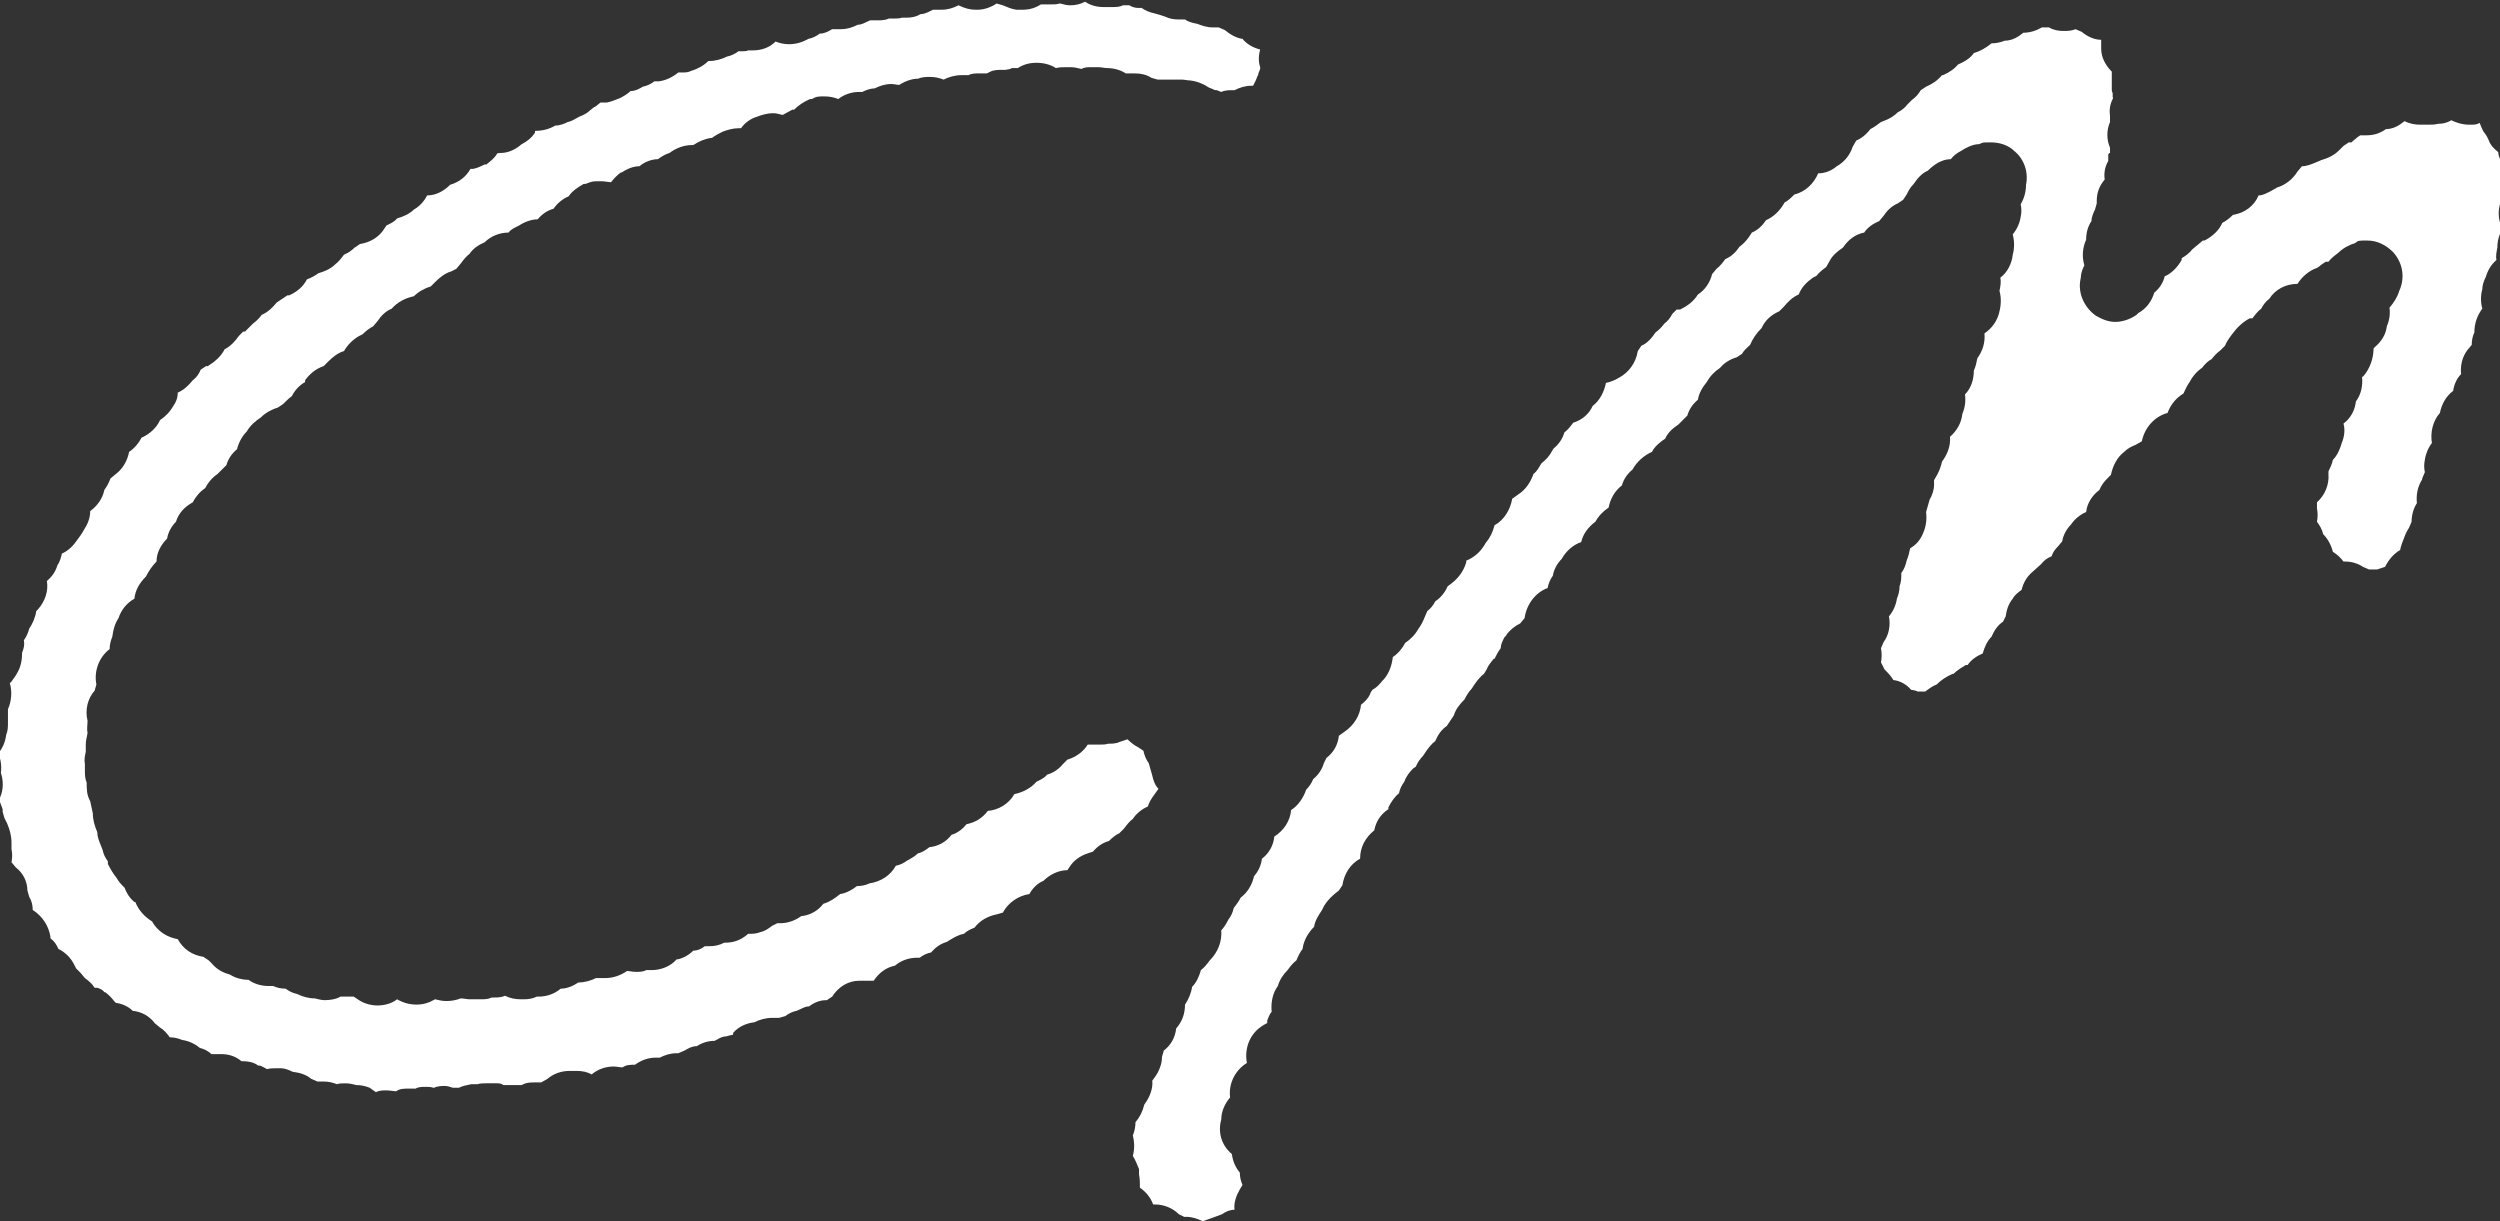
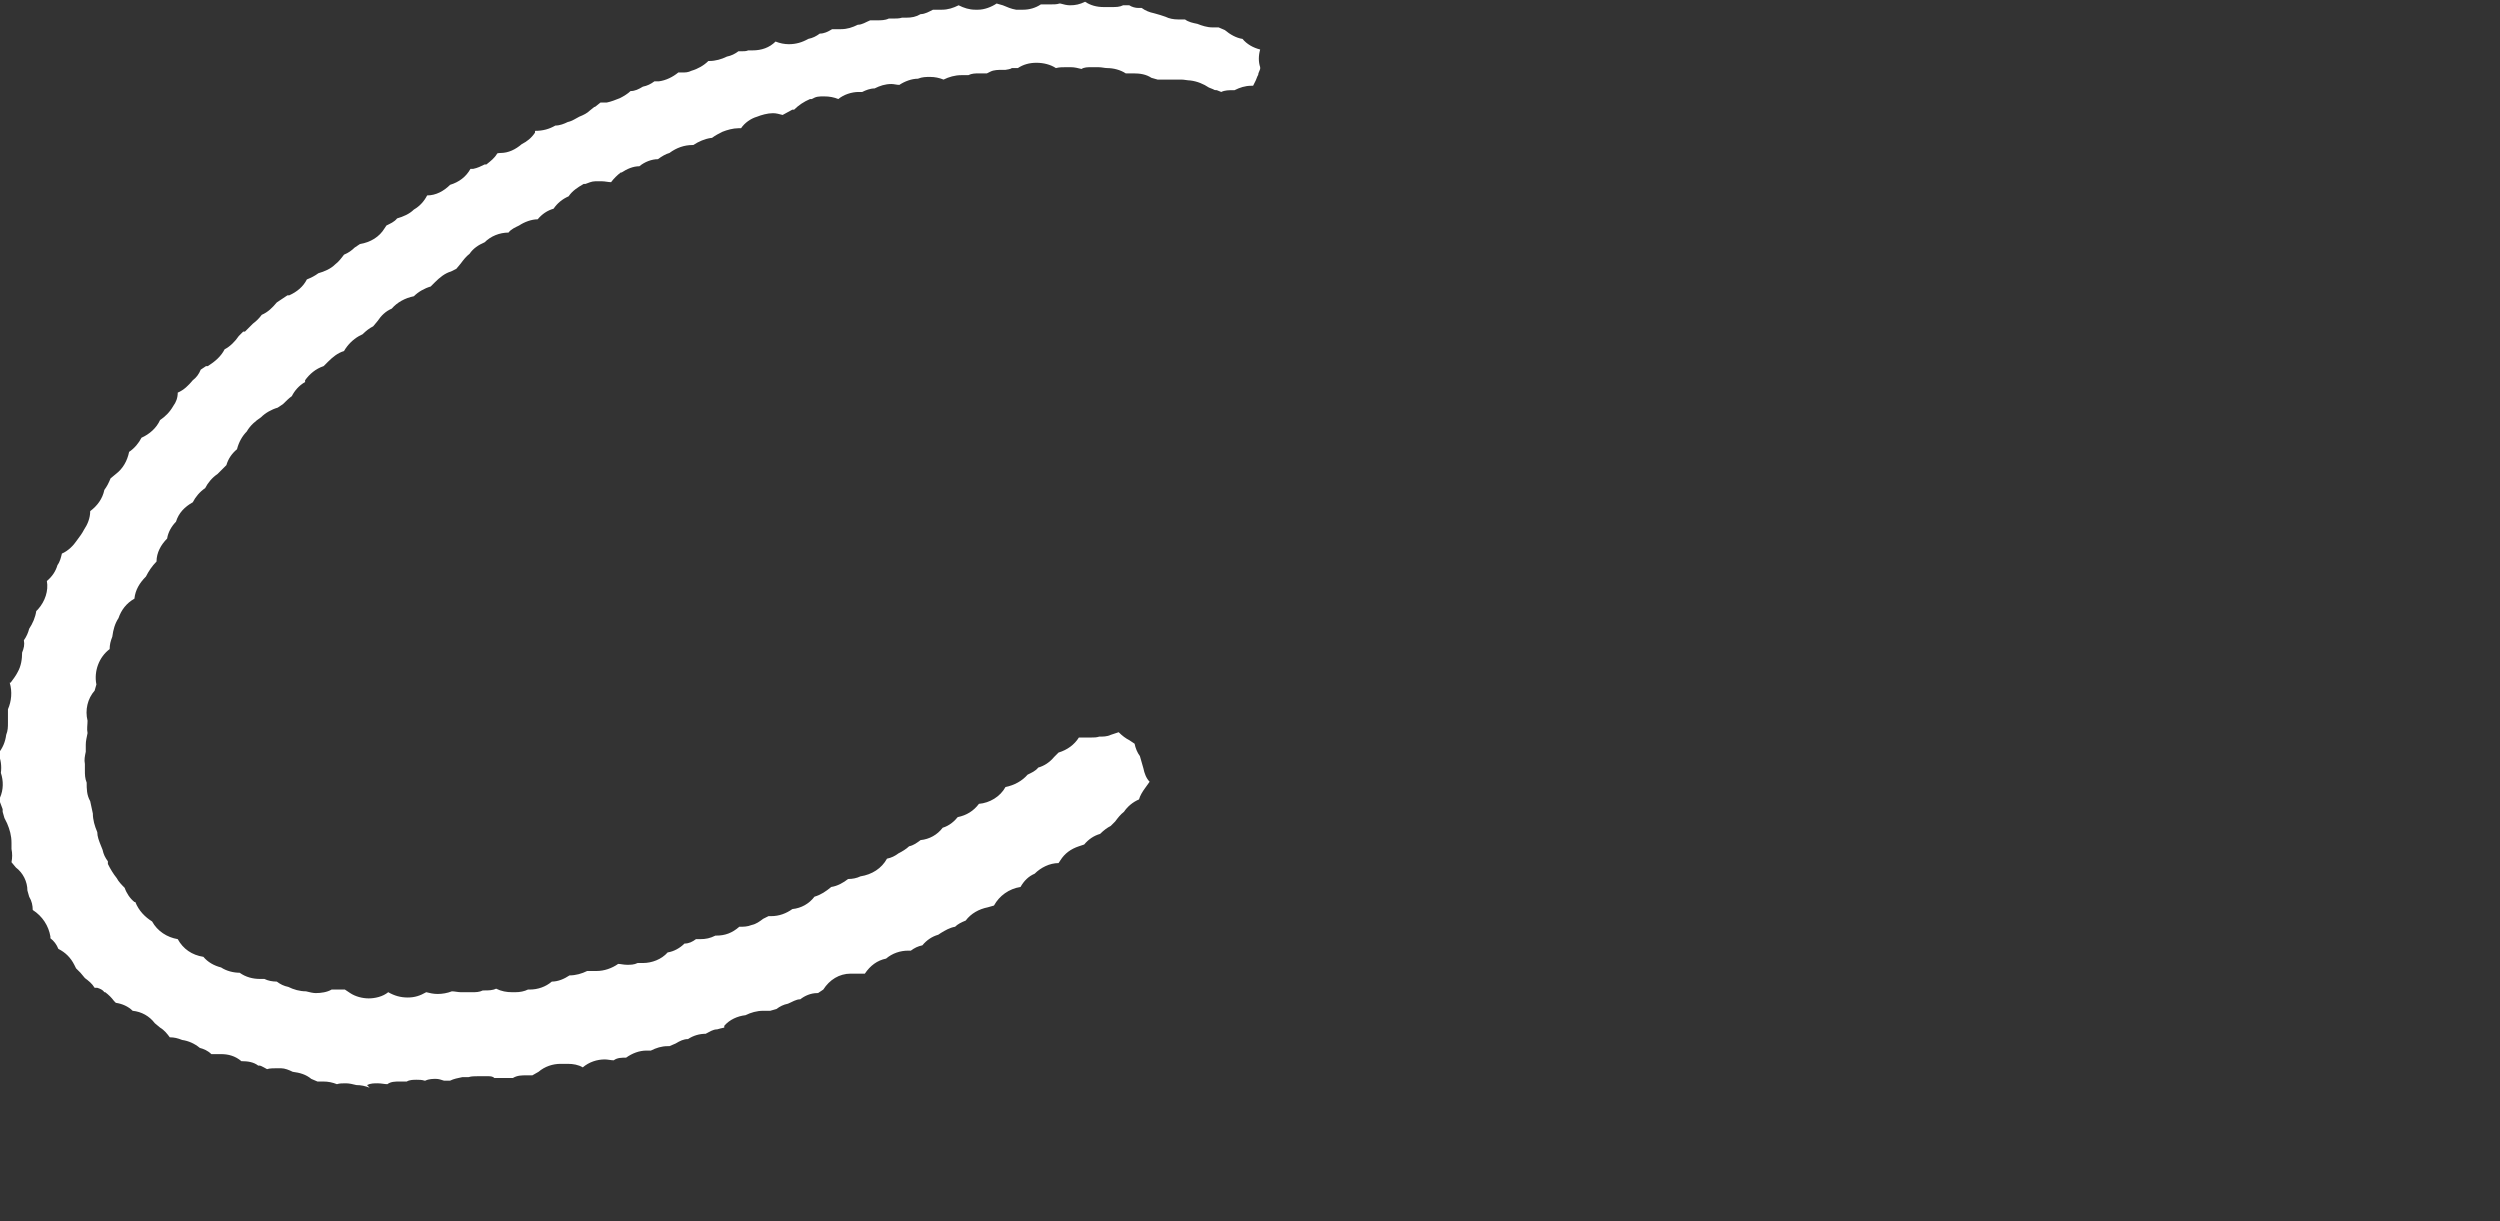
<svg xmlns="http://www.w3.org/2000/svg" id="_レイヤー_2" data-name="レイヤー_2" viewBox="0 0 282.7 138.1">
  <rect x="0" y="0" width="282.7" height="138.1" fill="#333333" stroke="none" />
  <defs>
    <style>
      .cls-1 {
        fill: #fff;
      }
    </style>
  </defs>
  <g id="text">
    <g>
-       <path class="cls-1" d="M136,138.1c-.6-.3-1.2-.5-1.9-.5s-.1,0-.2,0l-.6-.3c-.7-.7-1.7-1.1-2.7-1.1s-.1,0-.2,0c-.3-.8-.8-1.4-1.5-1.9,0-.5,0-1-.1-1.5v-.6c-.2-.5-.4-1-.7-1.5.2-.7.2-1.5,0-2.3.2-.5.3-1,.3-1.5.5-.6.8-1.2,1-2,.6-.8,1-1.8.9-2.7.3-.4.6-.8.8-1.3.2-.5.3-.9.3-1.4l.2-.7c.8-.6,1.3-1.5,1.4-2.5.7-.8,1-1.7,1-2.7.4-.6.7-1.3.8-2,.5-.5.8-1.2,1-1.9.4-.3.7-.7,1-1.1.9-.9,1.4-2.1,1.3-3.4.3-.3.6-.8.8-1.2.3-.4.5-.8.6-1.3.3-.4.6-.8.8-1.2.8-.6,1.3-1.5,1.5-2.4.5-.6.8-1.2.9-2,.8-.6,1.3-1.5,1.4-2.5,1.1-.7,1.8-1.8,1.9-3,.8-.5,1.4-1.4,1.7-2.3.3-.3.6-.7.8-1.2.6-.5,1-1.1,1.2-1.8l.3-.6c.8-.6,1.3-1.5,1.4-2.5l.7-.5c1-.7,1.7-1.8,1.8-3,.5-.4.9-.8,1.1-1.4l.2-.3c.4-.2.8-.6,1.1-1l.2-.2c.6-.7.9-1.6,1-2.5.6-.4,1.1-1,1.4-1.6.6-.4,1.1-.9,1.5-1.6.3-.4.5-.8.7-1.3l.3-.7c.4-.3.7-.7.9-1.1.6-.4,1.1-1,1.4-1.7l.4-.3c.8-.6,1.4-1.4,1.7-2.4v-.2c1-.4,1.7-1.1,2.2-2,.5-.6.8-1.2,1-2,1.1-.6,1.8-1.8,2-3l.7-.5c.8-.5,1.4-1.4,1.7-2.3.4-.3.6-.7.9-1.2.5-.4.9-.8,1.2-1.4l.2-.3c.6-.5,1-1.1,1.2-1.8.4-.3.7-.7,1-1.1,1-.3,1.8-1,2.2-1.9.8-.6,1.3-1.6,1.5-2.6.5-.1,1-.3,1.5-.6,1.1-.6,1.9-1.7,2.1-3l.4-.6c.7-.3,1.2-.9,1.6-1.5.4-.3.7-.6,1-1,.4-.3.7-.7.9-1.1l.5-.5h.4c.8-.4,1.5-.9,2-1.7.8-.5,1.4-1.4,1.6-2.3h0c0,0,.5-.6.5-.6.4-.3.7-.7,1-1.1.7-.3,1.2-.8,1.6-1.4.4-.3.7-.6,1-1l.4-.6c.7-.3,1.2-.8,1.6-1.4.9-.4,1.6-1.1,2.1-2,.4-.2.8-.6,1.1-.9,1.2-.3,2.2-1.2,2.7-2.4.8,0,1.5-.3,2.1-.8.9-.5,1.5-1.3,1.8-2.2l.4-.7.4-.2c.5-.3.9-.7,1.2-1.1.4-.2.8-.5,1.2-.8l.5-.2c.5-.2,1-.5,1.4-.9.4-.2.8-.5,1.1-.9l.5-.5c.4-.3.7-.6,1-1.1l.6-.4c.7-.3,1.3-.7,1.8-1.3h.1c.7-.3,1.3-.7,1.7-1.2.7-.3,1.4-.7,1.8-1.3.7-.2,1.4-.6,2-1.1.5,0,1-.1,1.5-.3.8,0,1.5-.4,2.1-.9,0,0,0,0,0,0,.7,0,1.4-.2,2.1-.6h.8c.5.3,1.1.4,1.6.4s.9,0,1.4-.2l.7.3c.6.5,1.4.9,2.2.9h0s0,.8,0,1c0,1,.5,1.9,1.2,2.6v.7s0,.5,0,.5c0,.2,0,.3,0,.5v.3c0,.1,0,.3.1.4v.5c.1,0,0,.2,0,.2-.3.6-.4,1.2-.3,1.9v.7c-.4.9-.4,2,0,2.9v.6c-.2,0-.2.2-.2.3v.6c-.4.7-.5,1.4-.4,2.1-.6.7-.9,1.5-.9,2.4v.3s-.2.7-.2.7c-.2.4-.4.9-.4,1.3-.4.6-.6,1.3-.6,2.1-.4.9-.5,1.9-.2,2.9-.2.4-.4.9-.4,1.4-.4,1.6.3,3.3,1.7,4.3.7.4,1.4.7,2.2.7s1.7-.3,2.4-.8l.2-.2c.9-.5,1.5-1.3,1.8-2.3.6-.5,1-1.1,1.2-1.9h.1c.8-.4,1.4-1.1,1.8-1.8v-.2c.5-.3.9-.6,1.2-1l.6-.5.6-.5h.2c.9-.5,1.6-1.1,2-2,.4-.2.8-.5,1.2-.9,1.3-.2,2.4-1,2.9-2.2.5,0,1-.3,1.4-.5l.7-.4c1-.3,1.8-1,2.3-1.8l.5-.6c.5,0,1-.2,1.5-.4l.7-.3c.7-.2,1.4-.5,2-1.1l.5-.5.6-.4h.3c.3-.3.5-.4.7-.6l.3-.2h.1c.2,0,.4,0,.6,0,.8,0,1.5-.2,2.2-.7.8,0,1.5-.4,2.1-.9.6.3,1.2.4,1.8.4s.4,0,.5,0c.1,0,.2,0,.4,0,.4,0,.7,0,1.1-.1.5,0,1-.1,1.5-.4.6.3,1.3.5,2,.5s.8,0,1.2-.2l.2.5c.1.2.2.5.4.7l.2.3.2.4c.2.6.6,1,1.1,1.4,0,.5.3,1,.6,1.4-.1.5-.1,1,0,1.5-.3.7-.3,1.5-.1,2.2h0c-.6,1.2-.6,2.5,0,3.6-.4.6-.6,1.3-.6,2.1-.1.5-.2,1-.1,1.4-.6.5-1,1.2-1.2,1.9-.2.4-.4.9-.4,1.4-.2.7-.2,1.5,0,2.2-.6.8-.9,1.7-.9,2.7-.2.4-.3.9-.3,1.4l-.5.6c-.6.8-.8,1.8-.7,2.7-.5.5-.8,1.2-.9,1.9-.8.6-1.3,1.5-1.5,2.5-.8.9-1.1,2.2-.9,3.4-.4.5-.7,1.2-.8,1.9-.1.5-.1.9,0,1.4l-.3.7s0,0,0,.1c-.5.8-.7,1.7-.6,2.7-.4.6-.6,1.4-.6,2.1l-.3.7s0,0,0,0c-.2.3-.4.7-.5,1h0c-.2.5-.4,1-.5,1.5-.7.4-1.3,1.1-1.7,1.9l-.9.3h-.9s-.7-.3-.7-.3c-.6-.4-1.3-.6-2-.6s-.1,0-.2,0c-.3-.4-.7-.8-1.2-1.1-.2-.8-.6-1.5-1.1-2-.1-.5-.4-1-.7-1.4.1-.5.1-1,0-1.5v-.7c.9-.8,1.4-2,1.3-3.2v-.3c.2-.4.4-.8.5-1.3.5-.5.8-1.2,1-1.9.3-.7.4-1.5.2-2.2.8-.6,1.3-1.5,1.4-2.5.6-.8.8-1.8.7-2.8h.1c.8-.9,1.2-2.1,1.2-3.2l.2-.2c.7-.6,1.2-1.4,1.3-2.3.3-.7.4-1.4.3-2.1h0c.5-.6.9-1.2,1.1-1.9.7-1.5.4-3.2-.7-4.4-.8-.8-1.8-1.3-2.9-1.3s-1,0-1.4.3c-.7.2-1.4.6-1.9,1.1-.4.3-.8.6-1.1,1h-.3c-.3.2-.5.3-.7.5l-.3.2c-.9.3-1.7,1-2.2,1.8-1.3,0-2.5.6-3.2,1.7-.4.3-.7.7-.9,1.1-.4.3-.7.7-1,1.1h-.3c-.8.4-1.5,1.1-2,1.8-.3.4-.6.8-.8,1.3l-.5.5c-.4.3-.7.6-1,1-.4.2-.8.6-1.1,1-.6.4-1.1,1-1.4,1.6-.3.4-.5.9-.7,1.3l-.3.2c-.7.5-1.2,1.2-1.5,2-1.5.4-2.6,1.7-2.9,3.2l-.7.4c-.5.2-.9.4-1.3.8-.8.6-1.3,1.6-1.5,2.6l-.4.4c-.4.4-.7.8-.9,1.3-.8.6-1.4,1.5-1.5,2.5-.7.3-1.3.8-1.7,1.4-.5.5-.9,1.2-1,1.9,0,0-.4.5-.5.6-.3.3-.6.7-.7,1.1-.5.2-.9.5-1.2.9l-1,.9c-.6.5-1,1.2-1.2,2-.4.3-.8.6-1,1-.5.6-.7,1.3-.8,2l-.3.6c-.6.4-1,1-1.3,1.7-.5.5-.8,1.2-1,1.9-.7.3-1.3.7-1.7,1.3h-.2c-.5.3-1,.6-1.4,1h-.1c-.7.3-1.3.7-1.8,1.2-.5.2-.9.5-1.3.8h-.9c0-.1-.7-.2-.7-.2-.5-.6-1.2-1-2-1.1-.3-.5-.6-.8-1-1.2l-.4-.8c.1-.5.1-1.1,0-1.6l.3-.7c.6-.8.8-1.9.6-2.9.5-.6.8-1.3.9-2,.2-.5.3-.9.3-1.4.2-.5.2-1,.2-1.5.3-.4.5-.9.6-1.4.2-.5.3-.9.4-1.4.7-.4,1.2-1,1.5-1.8.3-.7.4-1.5.3-2.3l.2-.7.2-.7c.3-.5.5-1.1.5-1.7v-.5s.4-.7.4-.7c.2-.4.4-.9.5-1.4.6-.8,1-1.8.9-2.8.8-.7,1.3-1.6,1.4-2.6.3-.7.4-1.4.3-2.2.7-.7,1-1.7,1-2.7.2-.4.3-.9.4-1.4.6-.8.9-1.8.8-2.8.9-.6,1.5-1.5,1.7-2.5h0c.2-.8.2-1.6,0-2.3.1-.5.2-1,.1-1.5.8-.6,1.3-1.6,1.4-2.6.2-.7.2-1.5,0-2.3.5-.6.8-1.3.9-2,.1-.4.1-.9,0-1.4h0c.4-.7.6-1.4.6-2.2.3-1.4-.2-2.9-1.3-3.8-.7-.7-1.7-1-2.7-1s-.8,0-1.3.2c-.7,0-1.5.4-2.1.8-.4.2-.8.5-1.1.9-1,0-1.9.6-2.6,1.3-.7.3-1.2.9-1.6,1.5-.4.4-.6.8-.8,1.2l-.4.6-.6.4c-.7.3-1.2.8-1.6,1.4l-.5.6c-.7.3-1.3.7-1.7,1.3-1,.2-1.8.8-2.4,1.7-.6.4-1.2.9-1.5,1.5l-.4.7c-.4.3-.8.6-1.1,1l-.4.2c-.7.5-1.3,1.1-1.6,1.9-.7.3-1.2.8-1.7,1.4l-.5.5c-.9.4-1.6,1-2,1.9h0c-.6.6-1,1.2-1.3,1.9-.3.3-.7.6-.9,1,0,0,0,0,0,0l-.6.4c-.7.2-1.4.6-1.9,1.2-.6.4-1.1.9-1.5,1.6-.5.6-.9,1.3-1,2-.6.5-1,1.1-1.2,1.8l-.5.5-.5.5c-.6.4-1.2.9-1.5,1.6-.6.4-1.2.9-1.5,1.5-.9.4-1.7,1.1-2.2,2-.6.5-1,1.1-1.2,1.8-.8.6-1.3,1.5-1.5,2.5-.6.4-1.1.9-1.5,1.6-.8.6-1.4,1.4-1.6,2.3-.9.3-1.7,1-2.2,1.9-.5.5-.9,1.2-1,1.9-.3.4-.5.9-.6,1.4-1.4.5-2.4,1.9-2.6,3.4l-.5.6c-.6.3-1.1.7-1.5,1.2,0,.1-.2.3-.3.4-.2.4-.4.8-.4,1.2-.3.4-.5.8-.7,1.2h-.1c-.3.4-.5.6-.7,1h0c0,.1-.4.7-.4.7-.4.3-.7.7-1,1.1l-.4.6c-.3.3-.6.8-.8,1.2-.5.5-1,1.1-1.2,1.8l-.4.6-.4.6c-.6.4-1,1-1.3,1.7-.4.3-.7.7-1,1.1l-.4.6c-.3.3-.6.7-.8,1.2l-.3.2c-.4.4-.8.9-1,1.5-.3.4-.5.8-.6,1.3-.5.4-.9,1-1.2,1.6v.2c-.9.6-1.4,1.4-1.6,2.4-1,.8-1.6,1.9-1.6,3.2-1.1.6-1.8,1.7-2,3l-.4.6-.5.4c-.6.5-1.1,1.1-1.4,1.8h0c-.4.6-.8,1.2-.9,1.9-.7.7-1.2,1.6-1.3,2.5-.3.4-.5.8-.7,1.3-.4.3-.7.7-1,1.1-.5.5-.9,1.1-1.1,1.8-.6.8-.8,1.9-.7,2.9l-.2.3c-.1.2-.2.4-.3.7v.3c-.1,0-.7.4-.7.4-1.3.9-1.9,2.5-1.6,4.1-1.3.8-2.1,2.3-1.9,3.9-.6.7-1,1.6-1,2.5-.4,1.4,0,2.9,1.2,3.9.1.8.4,1.5.9,2.1,0,.5.1.9.3,1.4l-.3.5c-.4.7-.7,1.5-.6,2.3-.5,0-1,.2-1.4.5l-.8.3Z" />
-       <path class="cls-1" d="M41.8,123c-.5-.2-1-.3-1.5-.3-.4-.1-.8-.2-1.2-.2s-.7,0-1,.1c-.5-.2-1-.3-1.5-.3s-.5,0-.7,0l-.7-.3c-.6-.5-1.3-.7-2.1-.8-.4-.2-.9-.4-1.3-.4-.2,0-.4,0-.6,0-.3,0-.7,0-1,.1,0,0-.7-.4-.8-.4h-.2c-.5-.4-1.2-.5-1.8-.5h-.1c-.7-.6-1.5-.8-2.3-.8s-.2,0-.4,0h-.7c-.4-.4-.9-.6-1.3-.7-.6-.5-1.3-.8-2-.9-.5-.2-.9-.3-1.4-.3-.3-.4-.6-.8-1.1-1.1l-.6-.5c-.6-.8-1.5-1.3-2.5-1.4,0,0,0,0,0,0-.5-.5-1.2-.8-1.9-.9l-.2-.2c-.3-.4-.6-.7-1-1h-.1c-.2-.3-.5-.4-.8-.5h-.3c-.3-.5-.7-.8-1.1-1.1l-.5-.6-.5-.5-.2-.4c-.4-.8-1-1.4-1.8-1.8-.2-.5-.5-.9-.9-1.2v-.2c-.2-1.2-.9-2.3-2-3,0-.5-.1-1-.4-1.5l-.2-.7c0-1-.5-2-1.3-2.6l-.5-.6c.1-.5.1-1,0-1.5v-.7c0-.8-.2-1.5-.5-2.2l-.3-.6-.2-.7v-.3c-.1-.3-.2-.5-.3-.8v-.3c-.1,0,0-.2,0-.2.4-.9.4-1.9.1-2.8.1-.8,0-1.5-.3-2.2.5-.6.8-1.3.9-2.1.2-.5.2-.9.2-1.4,0-.5,0-1,0-1.5.4-.9.5-2,.2-3h.1c.3-.4.6-.8.8-1.2.4-.7.5-1.5.5-2.2.2-.5.3-.9.2-1.4.3-.4.5-.9.6-1.3.4-.6.7-1.3.8-2l.2-.2c.8-.9,1.2-2.1,1-3.2.6-.5,1-1.1,1.2-1.8.3-.4.4-.9.5-1.3.7-.3,1.3-.9,1.7-1.5.3-.4.6-.8.8-1.2.4-.6.7-1.3.7-2.1.8-.6,1.4-1.4,1.6-2.4.3-.4.5-.8.7-1.3l.6-.5c.8-.6,1.3-1.5,1.5-2.5.6-.4,1.1-1,1.4-1.6.9-.4,1.7-1.1,2.1-2,.6-.4,1.1-.9,1.5-1.6.3-.4.5-.9.5-1.5.7-.3,1.2-.8,1.7-1.4.4-.3.7-.7.9-1.2l.6-.4h.2c.8-.5,1.5-1.1,1.9-1.9.6-.3,1.2-.9,1.6-1.5l.5-.5h.2c.3-.3.5-.5.7-.7l.2-.2c.4-.3.7-.6,1-1,.7-.3,1.2-.8,1.7-1.4l.6-.4.6-.4h.2c.9-.4,1.6-1,2-1.8.5-.2.9-.4,1.3-.7.7-.2,1.4-.5,1.9-1,.4-.3.7-.7,1-1.1.5-.2.9-.5,1.2-.8l.6-.4c1.2-.2,2.2-.8,2.8-1.8l.2-.3c.4-.2.9-.4,1.2-.8.7-.2,1.4-.5,1.9-1,.7-.4,1.2-1,1.5-1.6,1,0,1.9-.5,2.6-1.2,1-.3,1.8-.9,2.3-1.8h.3c.5-.1.9-.3,1.3-.5h.2c.5-.4.9-.7,1.2-1.2h0c0-.1.4-.1.4-.1.9,0,1.7-.4,2.4-1,.6-.3,1.1-.7,1.5-1.3v-.2c.9,0,1.6-.2,2.3-.6.5,0,1-.2,1.4-.4.5-.1.9-.4,1.3-.6.5-.2.9-.4,1.2-.7l.5-.4c0,0,.1,0,.2-.1l.5-.4h.7c.5-.1,1-.3,1.5-.5.4-.2.9-.5,1.2-.8.5,0,.9-.2,1.4-.5.5-.1.9-.3,1.3-.6h.5c.8-.1,1.6-.5,2.2-1,.1,0,.3,0,.4,0,.4,0,.7,0,1.1-.2.7-.2,1.4-.6,1.9-1.1,0,0,0,0,.1,0,.7,0,1.4-.2,2-.5.5-.1.9-.3,1.3-.6h.4c.2,0,.5,0,.7-.1h.4c0,0,0,0,.1,0,1,0,1.9-.3,2.6-1,.5.2,1,.3,1.5.3.8,0,1.5-.2,2.2-.6.5-.1.9-.3,1.3-.6.5,0,.9-.2,1.4-.5h.5c.2,0,.3,0,.5,0,.7,0,1.3-.2,1.9-.5.5,0,.9-.3,1.4-.5h.7c0,0,0,0,.1,0,.4,0,.9,0,1.3-.2.2,0,.3,0,.5,0,.3,0,.7,0,1-.1.2,0,.3,0,.5,0,.6,0,1.1-.1,1.6-.4.5,0,1-.3,1.4-.5h.6c.1,0,.3,0,.4,0,.7,0,1.3-.2,1.9-.5.6.3,1.2.5,1.9.5s.3,0,.3,0c.7,0,1.5-.3,2.1-.7l.7.2c.5.2.9.4,1.5.5.3,0,.6,0,.8,0,.7,0,1.4-.2,2-.6h.7c.1,0,.3,0,.4,0,.4,0,.7,0,1-.1h.1c.4.1.7.2,1.1.2.6,0,1.1-.1,1.7-.4.6.4,1.3.6,2.1.6.3,0,.6,0,.9,0,.5,0,.9,0,1.3-.2h.7c.3.2.7.3,1,.3s.3,0,.4,0c.4.3.9.5,1.4.6l.7.2.6.2c.4.2.9.3,1.4.3s.6,0,.8,0c.4.3.9.4,1.4.5.5.2,1.1.4,1.7.4s.4,0,.7,0l.7.3c.6.5,1.3.9,2,1,.5.6,1.2,1,2,1.2-.2.7-.2,1.4,0,2v.2s-.2.5-.2.5c0,0,0,.2-.1.3l-.2.5-.3.6c0,0-.1,0-.2,0-.7,0-1.3.2-1.9.5,0,0-.2,0-.2,0-.4,0-.9,0-1.3.2l-.5-.2c-.1,0-.3,0-.4-.1l-.5-.2c-.6-.4-1.3-.7-2.1-.8-.3,0-.7-.1-1-.1s-.4,0-.5,0h-.7c-.3,0-.7,0-1.1,0s-.3,0-.4,0l-.7-.2c-.6-.4-1.3-.5-2-.5s-.6,0-.9,0c-.6-.4-1.4-.6-2.1-.6-.3,0-.6-.1-1-.1s-.3,0-.5,0c-.1,0-.2,0-.3,0-.4,0-.8,0-1.1.2-.4-.1-.8-.2-1.2-.2s-.2,0-.2,0c-.1,0-.3,0-.4,0-.4,0-.7,0-1.1.1-.6-.4-1.4-.6-2.2-.6s-1.5.2-2.1.6h-.7c0,.1-.7.2-.7.2,0,0-.2,0-.3,0-.5,0-1,0-1.4.2l-.4.2h-.7c0,0-.1,0-.2,0-.4,0-.8,0-1.2.2-.3,0-.6,0-.8,0-.7,0-1.4.2-2,.5-.5-.2-1-.3-1.5-.3s-.9,0-1.4.2c-.7,0-1.5.3-2.1.7-.3,0-.6-.1-.9-.1-.7,0-1.3.2-1.9.5-.5,0-1,.2-1.4.4-.1,0-.3,0-.4,0-.8,0-1.7.3-2.3.8-.5-.2-1-.3-1.6-.3s-.9,0-1.4.3h-.2c-.7.3-1.3.7-1.8,1.2,0,0,0,0,0,0h0c0,0-.1,0-.2,0-.4.2-.7.4-1.1.6-.4-.1-.7-.2-1.1-.2-.6,0-1.3.2-1.8.4-.7.2-1.4.7-1.8,1.3-.1,0-.2,0-.3,0-.6,0-1.3.2-1.8.4-.4.2-.8.4-1.2.7h-.1c-.7.1-1.4.4-2,.8,0,0,0,0-.1,0-.9,0-1.8.3-2.6.9-.4.1-.9.4-1.3.7-.7,0-1.5.3-2.1.8-.7,0-1.4.3-2,.7h-.1c-.4.3-.8.7-1.1,1.1-.3,0-.7-.1-1-.1s-.4,0-.6,0h-.2c-.4,0-.8.2-1.1.3h-.2c-.7.4-1.3.8-1.7,1.4-.7.3-1.3.8-1.7,1.4-.7.2-1.3.6-1.8,1.2-.7,0-1.5.3-2.1.7-.4.2-.9.4-1.2.8-1,0-2,.4-2.7,1.1-.7.3-1.3.7-1.7,1.3-.4.3-.7.7-1,1.1l-.5.6-.6.3c-.7.2-1.3.7-1.8,1.2l-.5.5c-.7.2-1.4.6-1.9,1.1-1,.2-1.9.7-2.5,1.4-.7.3-1.2.8-1.6,1.4l-.5.6c-.4.2-.8.5-1.2.9l-.4.2c-.7.4-1.3,1-1.7,1.7-.7.2-1.3.7-1.8,1.2l-.5.5c-.9.3-1.6.9-2.1,1.6v.2c-.7.4-1.2,1-1.5,1.6-.3.2-.7.6-1,.9h0c0,0-.6.4-.6.4-.7.2-1.4.6-1.9,1.1-.6.4-1.2.9-1.6,1.6-.5.5-.9,1.2-1.1,2-.6.5-1,1.1-1.2,1.8l-.5.5-.5.5c-.6.4-1.1,1-1.4,1.6-.6.4-1.1,1-1.4,1.6-.9.5-1.6,1.2-1.9,2.2-.5.5-.9,1.2-1,1.9-.7.7-1.2,1.6-1.2,2.6h0c-.5.5-.9,1.1-1.2,1.7-.7.7-1.2,1.5-1.3,2.5-.9.5-1.5,1.3-1.8,2.2-.4.6-.6,1.3-.7,2.1-.2.5-.3.9-.3,1.4-1.2.9-1.8,2.5-1.5,4l-.2.7c-.8.9-1.1,2.2-.8,3.4,0,.5-.1.9,0,1.4h0c-.1.5-.2.9-.2,1.3h0c0,.1,0,.8,0,.8-.1.5-.2.9-.1,1.4v.7c0,.5,0,.9.2,1.4,0,.7,0,1.4.4,2.1l.3,1.4c0,.7.2,1.4.5,2.1,0,.5.2,1,.4,1.5l.2.5c.1.5.3.9.6,1.3v.3c.3.6.6,1.1,1,1.6.2.4.6.8.9,1.1.2.6.6,1.2,1.1,1.6h.1c.4,1,1.1,1.7,1.9,2.2.6,1.1,1.7,1.8,2.9,2,.6,1.1,1.6,1.8,2.9,2l.6.4.4.4c.5.6,1.2,1,2,1.2.6.4,1.4.6,2.1.6.7.5,1.5.7,2.3.7s.3,0,.5,0c.4.2.9.3,1.4.3.4.3.8.5,1.3.6.6.3,1.3.5,2,.5s0,0,0,0c.4.1.8.2,1.1.2.6,0,1.3-.1,1.8-.4h.4c.2,0,.3,0,.5,0s.6,0,.6,0l.6.4c.6.4,1.4.6,2.1.6s1.6-.2,2.2-.7c.7.4,1.4.6,2.2.6s1.4-.2,2.1-.6c.4.1.8.2,1.3.2s1.1-.1,1.6-.3c.3,0,.7.1,1,.1s.3,0,.4,0c.3,0,.6,0,.9,0,.4,0,.8,0,1.2-.2,0,0,.1,0,.2,0,.4,0,.9,0,1.3-.2.6.3,1.2.4,1.8.4s.3,0,.4,0c.5,0,1-.1,1.4-.3,0,0,.1,0,.2,0,.9,0,1.8-.3,2.5-.9.7,0,1.4-.3,2-.7,0,0,0,0,0,0,.7,0,1.4-.2,2-.5h.7c.1,0,.3,0,.4,0,.8,0,1.7-.3,2.4-.8.3,0,.6.1,1,.1s.8,0,1.2-.2c.2,0,.4,0,.6,0,1,0,2.1-.4,2.8-1.2.7-.1,1.4-.5,1.9-1,.5,0,.9-.2,1.3-.5.2,0,.3,0,.5,0,.6,0,1.1-.1,1.7-.4,0,0,0,0,.1,0,1,0,1.8-.3,2.6-1,0,0,0,0,0,0,.5,0,.9,0,1.4-.2.5-.1.9-.4,1.3-.7l.6-.3c.1,0,.2,0,.3,0,.9,0,1.7-.3,2.4-.8,1-.1,1.9-.6,2.5-1.4.7-.2,1.3-.6,1.9-1.1.7-.1,1.4-.5,1.9-.9.5,0,1-.1,1.4-.3,1.3-.2,2.4-.9,3-2,.5-.1.9-.3,1.3-.6.4-.2.9-.5,1.2-.8.5-.1.9-.4,1.3-.7,1-.1,1.9-.6,2.5-1.4.7-.2,1.3-.7,1.7-1.2,1-.2,1.8-.7,2.4-1.5,1.2-.1,2.4-.8,3-1.9,1-.2,1.9-.7,2.5-1.4.4-.2.9-.4,1.2-.8.7-.2,1.3-.6,1.8-1.2l.5-.5c1-.3,1.8-.9,2.3-1.7h.8c.2,0,.4,0,.6,0,.3,0,.6,0,.9-.1.4,0,.9,0,1.3-.2l.9-.3c.4.4.8.7,1.2.9l.6.4c.1.5.3,1,.6,1.4l.2.7.2.7c.1.5.3,1.1.7,1.5l-.5.7c-.3.4-.6.9-.7,1.3-.7.3-1.3.8-1.7,1.4-.4.3-.7.7-1,1.1l-.5.5c-.4.2-.8.5-1.2.9-.7.2-1.3.6-1.8,1.2l-.6.2c-.9.3-1.6.8-2.1,1.6l-.2.3c-1,0-2,.5-2.7,1.2-.7.3-1.2.8-1.6,1.5-1.3.2-2.4,1-3,2.1l-.7.2c-1,.2-1.9.7-2.5,1.5-.5.2-.9.4-1.2.7-.6.1-1.1.4-1.6.7l-.3.2c-.7.2-1.3.6-1.8,1.2-.5.1-.9.3-1.3.6,0,0-.2,0-.3,0-.9,0-1.8.3-2.5.9-1,.2-1.8.8-2.4,1.7-.3,0-.5,0-.8,0s-.5,0-.8,0c-1.3,0-2.4.7-3.1,1.8l-.6.4s0,0-.1,0c-.7,0-1.4.3-1.9.7-.5,0-.9.3-1.4.5-.5.1-.9.3-1.3.6l-.7.2h-.5c-.1,0-.2,0-.3,0-.7,0-1.4.2-2,.5-.9.1-1.8.5-2.4,1.2v.2c-.1,0-.8.2-.8.2-.5,0-.9.3-1.3.5,0,0,0,0,0,0-.7,0-1.4.2-2,.6-.5,0-.9.2-1.4.5l-.7.3c0,0-.1,0-.2,0-.7,0-1.3.2-1.9.5-.2,0-.3,0-.5,0-.8,0-1.6.3-2.3.8-.5,0-1,0-1.4.3-.3,0-.7-.1-1-.1-.9,0-1.8.3-2.5.9-.5-.3-1.1-.4-1.7-.4s-.4,0-.5,0c0,0-.2,0-.3,0-.9,0-1.8.3-2.5.9l-.7.4s-.6,0-.7,0c-.5,0-1,0-1.5.3-.2,0-.4,0-.6,0-.3,0-.6,0-.9,0h-.6c-.2-.2-.5-.2-.7-.2s-.6,0-.8,0c-.1,0-.3,0-.4,0-.3,0-.7,0-1,.1h-.7c-.5.1-1,.2-1.4.4h-.7c-.3-.1-.6-.2-.9-.2s-.8,0-1.2.2h-.1c-.3-.1-.6-.1-.9-.1s-.8,0-1.1.2c-.3,0-.5,0-.8,0-.5,0-1,0-1.4.3,0,0,0,0,0,0-.3,0-.7-.1-1.1-.1s-.8,0-1.2.2h0Z" />
+       <path class="cls-1" d="M41.8,123c-.5-.2-1-.3-1.5-.3-.4-.1-.8-.2-1.2-.2s-.7,0-1,.1c-.5-.2-1-.3-1.5-.3s-.5,0-.7,0l-.7-.3c-.6-.5-1.3-.7-2.1-.8-.4-.2-.9-.4-1.3-.4-.2,0-.4,0-.6,0-.3,0-.7,0-1,.1,0,0-.7-.4-.8-.4h-.2c-.5-.4-1.2-.5-1.8-.5h-.1c-.7-.6-1.5-.8-2.3-.8s-.2,0-.4,0h-.7c-.4-.4-.9-.6-1.3-.7-.6-.5-1.3-.8-2-.9-.5-.2-.9-.3-1.4-.3-.3-.4-.6-.8-1.1-1.1l-.6-.5c-.6-.8-1.5-1.3-2.5-1.4,0,0,0,0,0,0-.5-.5-1.2-.8-1.9-.9l-.2-.2c-.3-.4-.6-.7-1-1h-.1c-.2-.3-.5-.4-.8-.5h-.3c-.3-.5-.7-.8-1.1-1.1l-.5-.6-.5-.5-.2-.4c-.4-.8-1-1.4-1.8-1.8-.2-.5-.5-.9-.9-1.2v-.2c-.2-1.2-.9-2.3-2-3,0-.5-.1-1-.4-1.5l-.2-.7c0-1-.5-2-1.3-2.6l-.5-.6c.1-.5.1-1,0-1.5v-.7c0-.8-.2-1.5-.5-2.2l-.3-.6-.2-.7v-.3c-.1-.3-.2-.5-.3-.8v-.3c-.1,0,0-.2,0-.2.4-.9.4-1.9.1-2.8.1-.8,0-1.5-.3-2.2.5-.6.8-1.3.9-2.1.2-.5.2-.9.2-1.4,0-.5,0-1,0-1.5.4-.9.5-2,.2-3h.1c.3-.4.6-.8.8-1.2.4-.7.5-1.5.5-2.2.2-.5.3-.9.2-1.4.3-.4.5-.9.6-1.3.4-.6.7-1.3.8-2l.2-.2c.8-.9,1.2-2.1,1-3.2.6-.5,1-1.1,1.2-1.8.3-.4.4-.9.5-1.3.7-.3,1.3-.9,1.7-1.5.3-.4.6-.8.8-1.2.4-.6.7-1.3.7-2.1.8-.6,1.4-1.4,1.6-2.4.3-.4.5-.8.7-1.3l.6-.5c.8-.6,1.3-1.5,1.5-2.5.6-.4,1.1-1,1.4-1.6.9-.4,1.7-1.1,2.1-2,.6-.4,1.1-.9,1.5-1.6.3-.4.5-.9.5-1.5.7-.3,1.2-.8,1.7-1.4.4-.3.7-.7.9-1.2l.6-.4h.2c.8-.5,1.5-1.1,1.9-1.9.6-.3,1.2-.9,1.6-1.5l.5-.5h.2c.3-.3.5-.5.7-.7l.2-.2c.4-.3.7-.6,1-1,.7-.3,1.2-.8,1.7-1.4l.6-.4.6-.4h.2c.9-.4,1.6-1,2-1.8.5-.2.9-.4,1.3-.7.7-.2,1.4-.5,1.9-1,.4-.3.7-.7,1-1.1.5-.2.9-.5,1.2-.8l.6-.4c1.2-.2,2.2-.8,2.8-1.8l.2-.3c.4-.2.9-.4,1.2-.8.7-.2,1.4-.5,1.9-1,.7-.4,1.2-1,1.5-1.6,1,0,1.9-.5,2.6-1.2,1-.3,1.8-.9,2.3-1.8h.3c.5-.1.9-.3,1.3-.5h.2c.5-.4.9-.7,1.2-1.2h0c0-.1.4-.1.4-.1.9,0,1.7-.4,2.4-1,.6-.3,1.1-.7,1.5-1.3v-.2c.9,0,1.6-.2,2.3-.6.5,0,1-.2,1.4-.4.5-.1.9-.4,1.3-.6.5-.2.9-.4,1.2-.7l.5-.4c0,0,.1,0,.2-.1l.5-.4h.7c.5-.1,1-.3,1.5-.5.4-.2.9-.5,1.2-.8.5,0,.9-.2,1.4-.5.5-.1.9-.3,1.3-.6h.5c.8-.1,1.6-.5,2.2-1,.1,0,.3,0,.4,0,.4,0,.7,0,1.1-.2.7-.2,1.4-.6,1.9-1.1,0,0,0,0,.1,0,.7,0,1.4-.2,2-.5.5-.1.9-.3,1.3-.6h.4c.2,0,.5,0,.7-.1h.4c0,0,0,0,.1,0,1,0,1.9-.3,2.6-1,.5.2,1,.3,1.5.3.8,0,1.5-.2,2.2-.6.5-.1.9-.3,1.3-.6.5,0,.9-.2,1.4-.5h.5c.2,0,.3,0,.5,0,.7,0,1.3-.2,1.9-.5.5,0,.9-.3,1.4-.5h.7c0,0,0,0,.1,0,.4,0,.9,0,1.3-.2.2,0,.3,0,.5,0,.3,0,.7,0,1-.1.2,0,.3,0,.5,0,.6,0,1.1-.1,1.6-.4.5,0,1-.3,1.4-.5h.6c.1,0,.3,0,.4,0,.7,0,1.3-.2,1.9-.5.6.3,1.2.5,1.9.5s.3,0,.3,0c.7,0,1.5-.3,2.1-.7l.7.2c.5.2.9.4,1.5.5.3,0,.6,0,.8,0,.7,0,1.4-.2,2-.6h.7c.1,0,.3,0,.4,0,.4,0,.7,0,1-.1h.1c.4.1.7.2,1.1.2.6,0,1.1-.1,1.7-.4.6.4,1.3.6,2.1.6.3,0,.6,0,.9,0,.5,0,.9,0,1.3-.2h.7c.3.2.7.3,1,.3s.3,0,.4,0c.4.3.9.5,1.4.6l.7.2.6.2c.4.2.9.3,1.4.3s.6,0,.8,0c.4.3.9.4,1.4.5.5.2,1.1.4,1.7.4s.4,0,.7,0l.7.3c.6.5,1.3.9,2,1,.5.6,1.2,1,2,1.2-.2.7-.2,1.4,0,2v.2s-.2.5-.2.5c0,0,0,.2-.1.3l-.2.5-.3.6c0,0-.1,0-.2,0-.7,0-1.3.2-1.9.5,0,0-.2,0-.2,0-.4,0-.9,0-1.3.2l-.5-.2c-.1,0-.3,0-.4-.1l-.5-.2c-.6-.4-1.3-.7-2.1-.8-.3,0-.7-.1-1-.1s-.4,0-.5,0h-.7c-.3,0-.7,0-1.1,0s-.3,0-.4,0l-.7-.2c-.6-.4-1.3-.5-2-.5s-.6,0-.9,0c-.6-.4-1.4-.6-2.1-.6-.3,0-.6-.1-1-.1s-.3,0-.5,0c-.1,0-.2,0-.3,0-.4,0-.8,0-1.1.2-.4-.1-.8-.2-1.2-.2s-.2,0-.2,0c-.1,0-.3,0-.4,0-.4,0-.7,0-1.1.1-.6-.4-1.4-.6-2.2-.6s-1.5.2-2.1.6h-.7c0,.1-.7.2-.7.2,0,0-.2,0-.3,0-.5,0-1,0-1.4.2l-.4.2h-.7c0,0-.1,0-.2,0-.4,0-.8,0-1.2.2-.3,0-.6,0-.8,0-.7,0-1.4.2-2,.5-.5-.2-1-.3-1.5-.3s-.9,0-1.4.2c-.7,0-1.5.3-2.1.7-.3,0-.6-.1-.9-.1-.7,0-1.3.2-1.9.5-.5,0-1,.2-1.4.4-.1,0-.3,0-.4,0-.8,0-1.7.3-2.3.8-.5-.2-1-.3-1.6-.3s-.9,0-1.4.3h-.2c-.7.3-1.3.7-1.8,1.2,0,0,0,0,0,0h0c0,0-.1,0-.2,0-.4.2-.7.4-1.1.6-.4-.1-.7-.2-1.1-.2-.6,0-1.3.2-1.8.4-.7.2-1.4.7-1.8,1.3-.1,0-.2,0-.3,0-.6,0-1.3.2-1.8.4-.4.2-.8.4-1.2.7h-.1c-.7.1-1.4.4-2,.8,0,0,0,0-.1,0-.9,0-1.8.3-2.6.9-.4.1-.9.4-1.3.7-.7,0-1.5.3-2.1.8-.7,0-1.4.3-2,.7h-.1c-.4.3-.8.7-1.1,1.1-.3,0-.7-.1-1-.1s-.4,0-.6,0h-.2c-.4,0-.8.2-1.1.3h-.2c-.7.4-1.3.8-1.7,1.4-.7.3-1.3.8-1.7,1.4-.7.2-1.3.6-1.8,1.2-.7,0-1.5.3-2.1.7-.4.2-.9.4-1.2.8-1,0-2,.4-2.7,1.1-.7.3-1.3.7-1.7,1.3-.4.3-.7.7-1,1.1l-.5.6-.6.3c-.7.2-1.3.7-1.8,1.2l-.5.5c-.7.2-1.4.6-1.9,1.1-1,.2-1.9.7-2.5,1.4-.7.3-1.2.8-1.6,1.4l-.5.6c-.4.2-.8.5-1.2.9l-.4.2c-.7.4-1.3,1-1.7,1.7-.7.2-1.3.7-1.8,1.2l-.5.5c-.9.3-1.6.9-2.1,1.6v.2c-.7.4-1.2,1-1.5,1.6-.3.2-.7.6-1,.9h0c0,0-.6.4-.6.4-.7.2-1.4.6-1.9,1.1-.6.4-1.2.9-1.6,1.6-.5.5-.9,1.2-1.1,2-.6.5-1,1.1-1.2,1.8l-.5.5-.5.5c-.6.4-1.1,1-1.4,1.6-.6.4-1.1,1-1.4,1.6-.9.5-1.6,1.2-1.9,2.2-.5.5-.9,1.2-1,1.9-.7.7-1.2,1.6-1.2,2.6h0c-.5.5-.9,1.1-1.2,1.7-.7.7-1.2,1.5-1.3,2.5-.9.5-1.5,1.3-1.8,2.2-.4.6-.6,1.3-.7,2.1-.2.5-.3.9-.3,1.4-1.2.9-1.8,2.5-1.5,4l-.2.7c-.8.9-1.1,2.2-.8,3.4,0,.5-.1.9,0,1.4h0c-.1.5-.2.9-.2,1.3h0c0,.1,0,.8,0,.8-.1.5-.2.9-.1,1.4v.7c0,.5,0,.9.2,1.4,0,.7,0,1.4.4,2.1l.3,1.4c0,.7.2,1.4.5,2.1,0,.5.2,1,.4,1.5l.2.5c.1.5.3.9.6,1.3v.3c.3.6.6,1.1,1,1.6.2.4.6.8.9,1.1.2.6.6,1.2,1.1,1.6h.1c.4,1,1.1,1.7,1.9,2.2.6,1.1,1.7,1.8,2.9,2,.6,1.1,1.6,1.8,2.9,2c.5.6,1.2,1,2,1.2.6.4,1.4.6,2.1.6.7.5,1.5.7,2.3.7s.3,0,.5,0c.4.2.9.3,1.4.3.4.3.8.5,1.3.6.6.3,1.3.5,2,.5s0,0,0,0c.4.1.8.2,1.1.2.6,0,1.3-.1,1.8-.4h.4c.2,0,.3,0,.5,0s.6,0,.6,0l.6.4c.6.4,1.4.6,2.1.6s1.6-.2,2.2-.7c.7.4,1.4.6,2.2.6s1.4-.2,2.1-.6c.4.1.8.2,1.3.2s1.1-.1,1.6-.3c.3,0,.7.1,1,.1s.3,0,.4,0c.3,0,.6,0,.9,0,.4,0,.8,0,1.2-.2,0,0,.1,0,.2,0,.4,0,.9,0,1.3-.2.6.3,1.2.4,1.8.4s.3,0,.4,0c.5,0,1-.1,1.4-.3,0,0,.1,0,.2,0,.9,0,1.8-.3,2.5-.9.7,0,1.4-.3,2-.7,0,0,0,0,0,0,.7,0,1.4-.2,2-.5h.7c.1,0,.3,0,.4,0,.8,0,1.7-.3,2.4-.8.3,0,.6.1,1,.1s.8,0,1.2-.2c.2,0,.4,0,.6,0,1,0,2.1-.4,2.8-1.2.7-.1,1.4-.5,1.9-1,.5,0,.9-.2,1.3-.5.2,0,.3,0,.5,0,.6,0,1.1-.1,1.7-.4,0,0,0,0,.1,0,1,0,1.8-.3,2.6-1,0,0,0,0,0,0,.5,0,.9,0,1.4-.2.5-.1.9-.4,1.3-.7l.6-.3c.1,0,.2,0,.3,0,.9,0,1.7-.3,2.4-.8,1-.1,1.9-.6,2.5-1.4.7-.2,1.3-.6,1.9-1.1.7-.1,1.4-.5,1.9-.9.5,0,1-.1,1.4-.3,1.3-.2,2.4-.9,3-2,.5-.1.9-.3,1.3-.6.4-.2.9-.5,1.2-.8.5-.1.9-.4,1.3-.7,1-.1,1.9-.6,2.5-1.4.7-.2,1.3-.7,1.7-1.2,1-.2,1.8-.7,2.4-1.5,1.2-.1,2.4-.8,3-1.9,1-.2,1.9-.7,2.5-1.4.4-.2.9-.4,1.2-.8.7-.2,1.3-.6,1.8-1.2l.5-.5c1-.3,1.8-.9,2.3-1.7h.8c.2,0,.4,0,.6,0,.3,0,.6,0,.9-.1.4,0,.9,0,1.3-.2l.9-.3c.4.4.8.7,1.2.9l.6.4c.1.5.3,1,.6,1.4l.2.7.2.7c.1.5.3,1.1.7,1.5l-.5.7c-.3.4-.6.9-.7,1.3-.7.3-1.3.8-1.7,1.4-.4.3-.7.7-1,1.1l-.5.5c-.4.2-.8.5-1.2.9-.7.2-1.3.6-1.8,1.2l-.6.2c-.9.3-1.6.8-2.1,1.6l-.2.3c-1,0-2,.5-2.7,1.2-.7.3-1.2.8-1.6,1.5-1.3.2-2.4,1-3,2.1l-.7.2c-1,.2-1.9.7-2.5,1.5-.5.2-.9.4-1.2.7-.6.1-1.1.4-1.6.7l-.3.2c-.7.2-1.3.6-1.8,1.2-.5.1-.9.3-1.3.6,0,0-.2,0-.3,0-.9,0-1.8.3-2.5.9-1,.2-1.8.8-2.4,1.7-.3,0-.5,0-.8,0s-.5,0-.8,0c-1.3,0-2.4.7-3.1,1.8l-.6.4s0,0-.1,0c-.7,0-1.4.3-1.9.7-.5,0-.9.3-1.4.5-.5.1-.9.3-1.3.6l-.7.2h-.5c-.1,0-.2,0-.3,0-.7,0-1.4.2-2,.5-.9.1-1.8.5-2.4,1.2v.2c-.1,0-.8.2-.8.2-.5,0-.9.3-1.3.5,0,0,0,0,0,0-.7,0-1.4.2-2,.6-.5,0-.9.2-1.4.5l-.7.3c0,0-.1,0-.2,0-.7,0-1.3.2-1.9.5-.2,0-.3,0-.5,0-.8,0-1.6.3-2.3.8-.5,0-1,0-1.4.3-.3,0-.7-.1-1-.1-.9,0-1.8.3-2.5.9-.5-.3-1.1-.4-1.7-.4s-.4,0-.5,0c0,0-.2,0-.3,0-.9,0-1.8.3-2.5.9l-.7.4s-.6,0-.7,0c-.5,0-1,0-1.5.3-.2,0-.4,0-.6,0-.3,0-.6,0-.9,0h-.6c-.2-.2-.5-.2-.7-.2s-.6,0-.8,0c-.1,0-.3,0-.4,0-.3,0-.7,0-1,.1h-.7c-.5.1-1,.2-1.4.4h-.7c-.3-.1-.6-.2-.9-.2s-.8,0-1.2.2h-.1c-.3-.1-.6-.1-.9-.1s-.8,0-1.1.2c-.3,0-.5,0-.8,0-.5,0-1,0-1.4.3,0,0,0,0,0,0-.3,0-.7-.1-1.1-.1s-.8,0-1.2.2h0Z" />
    </g>
  </g>
</svg>